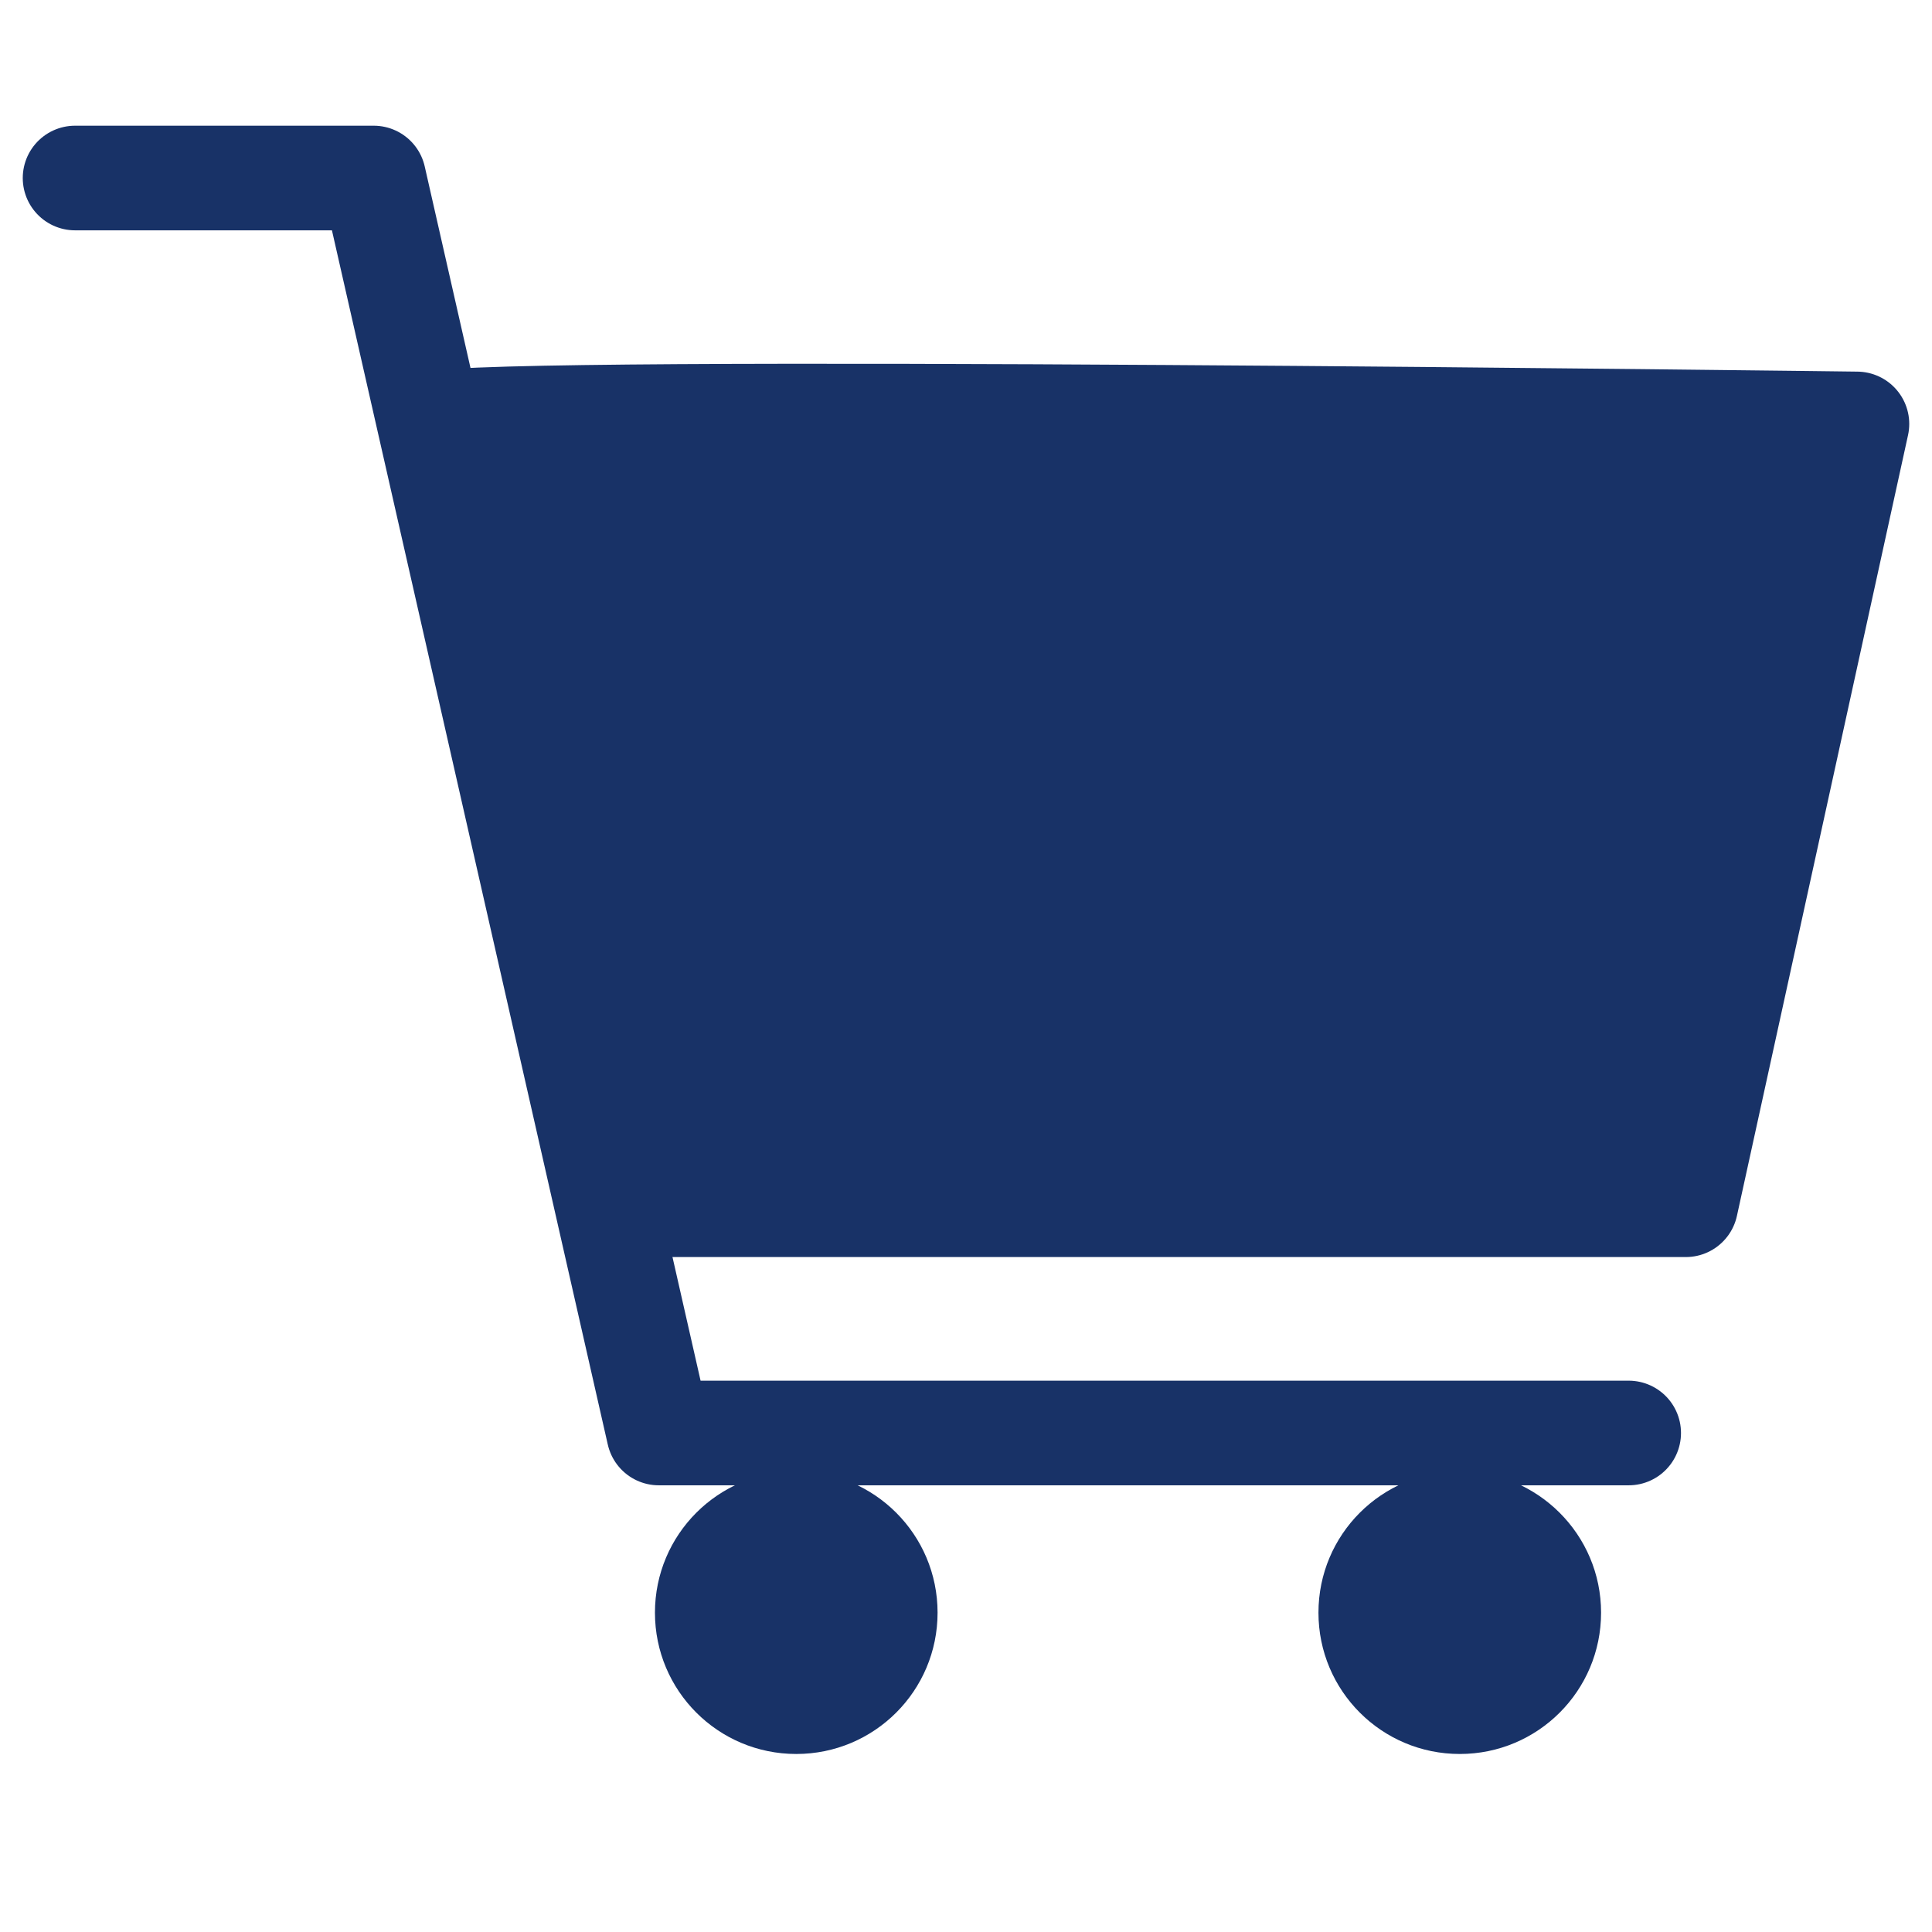
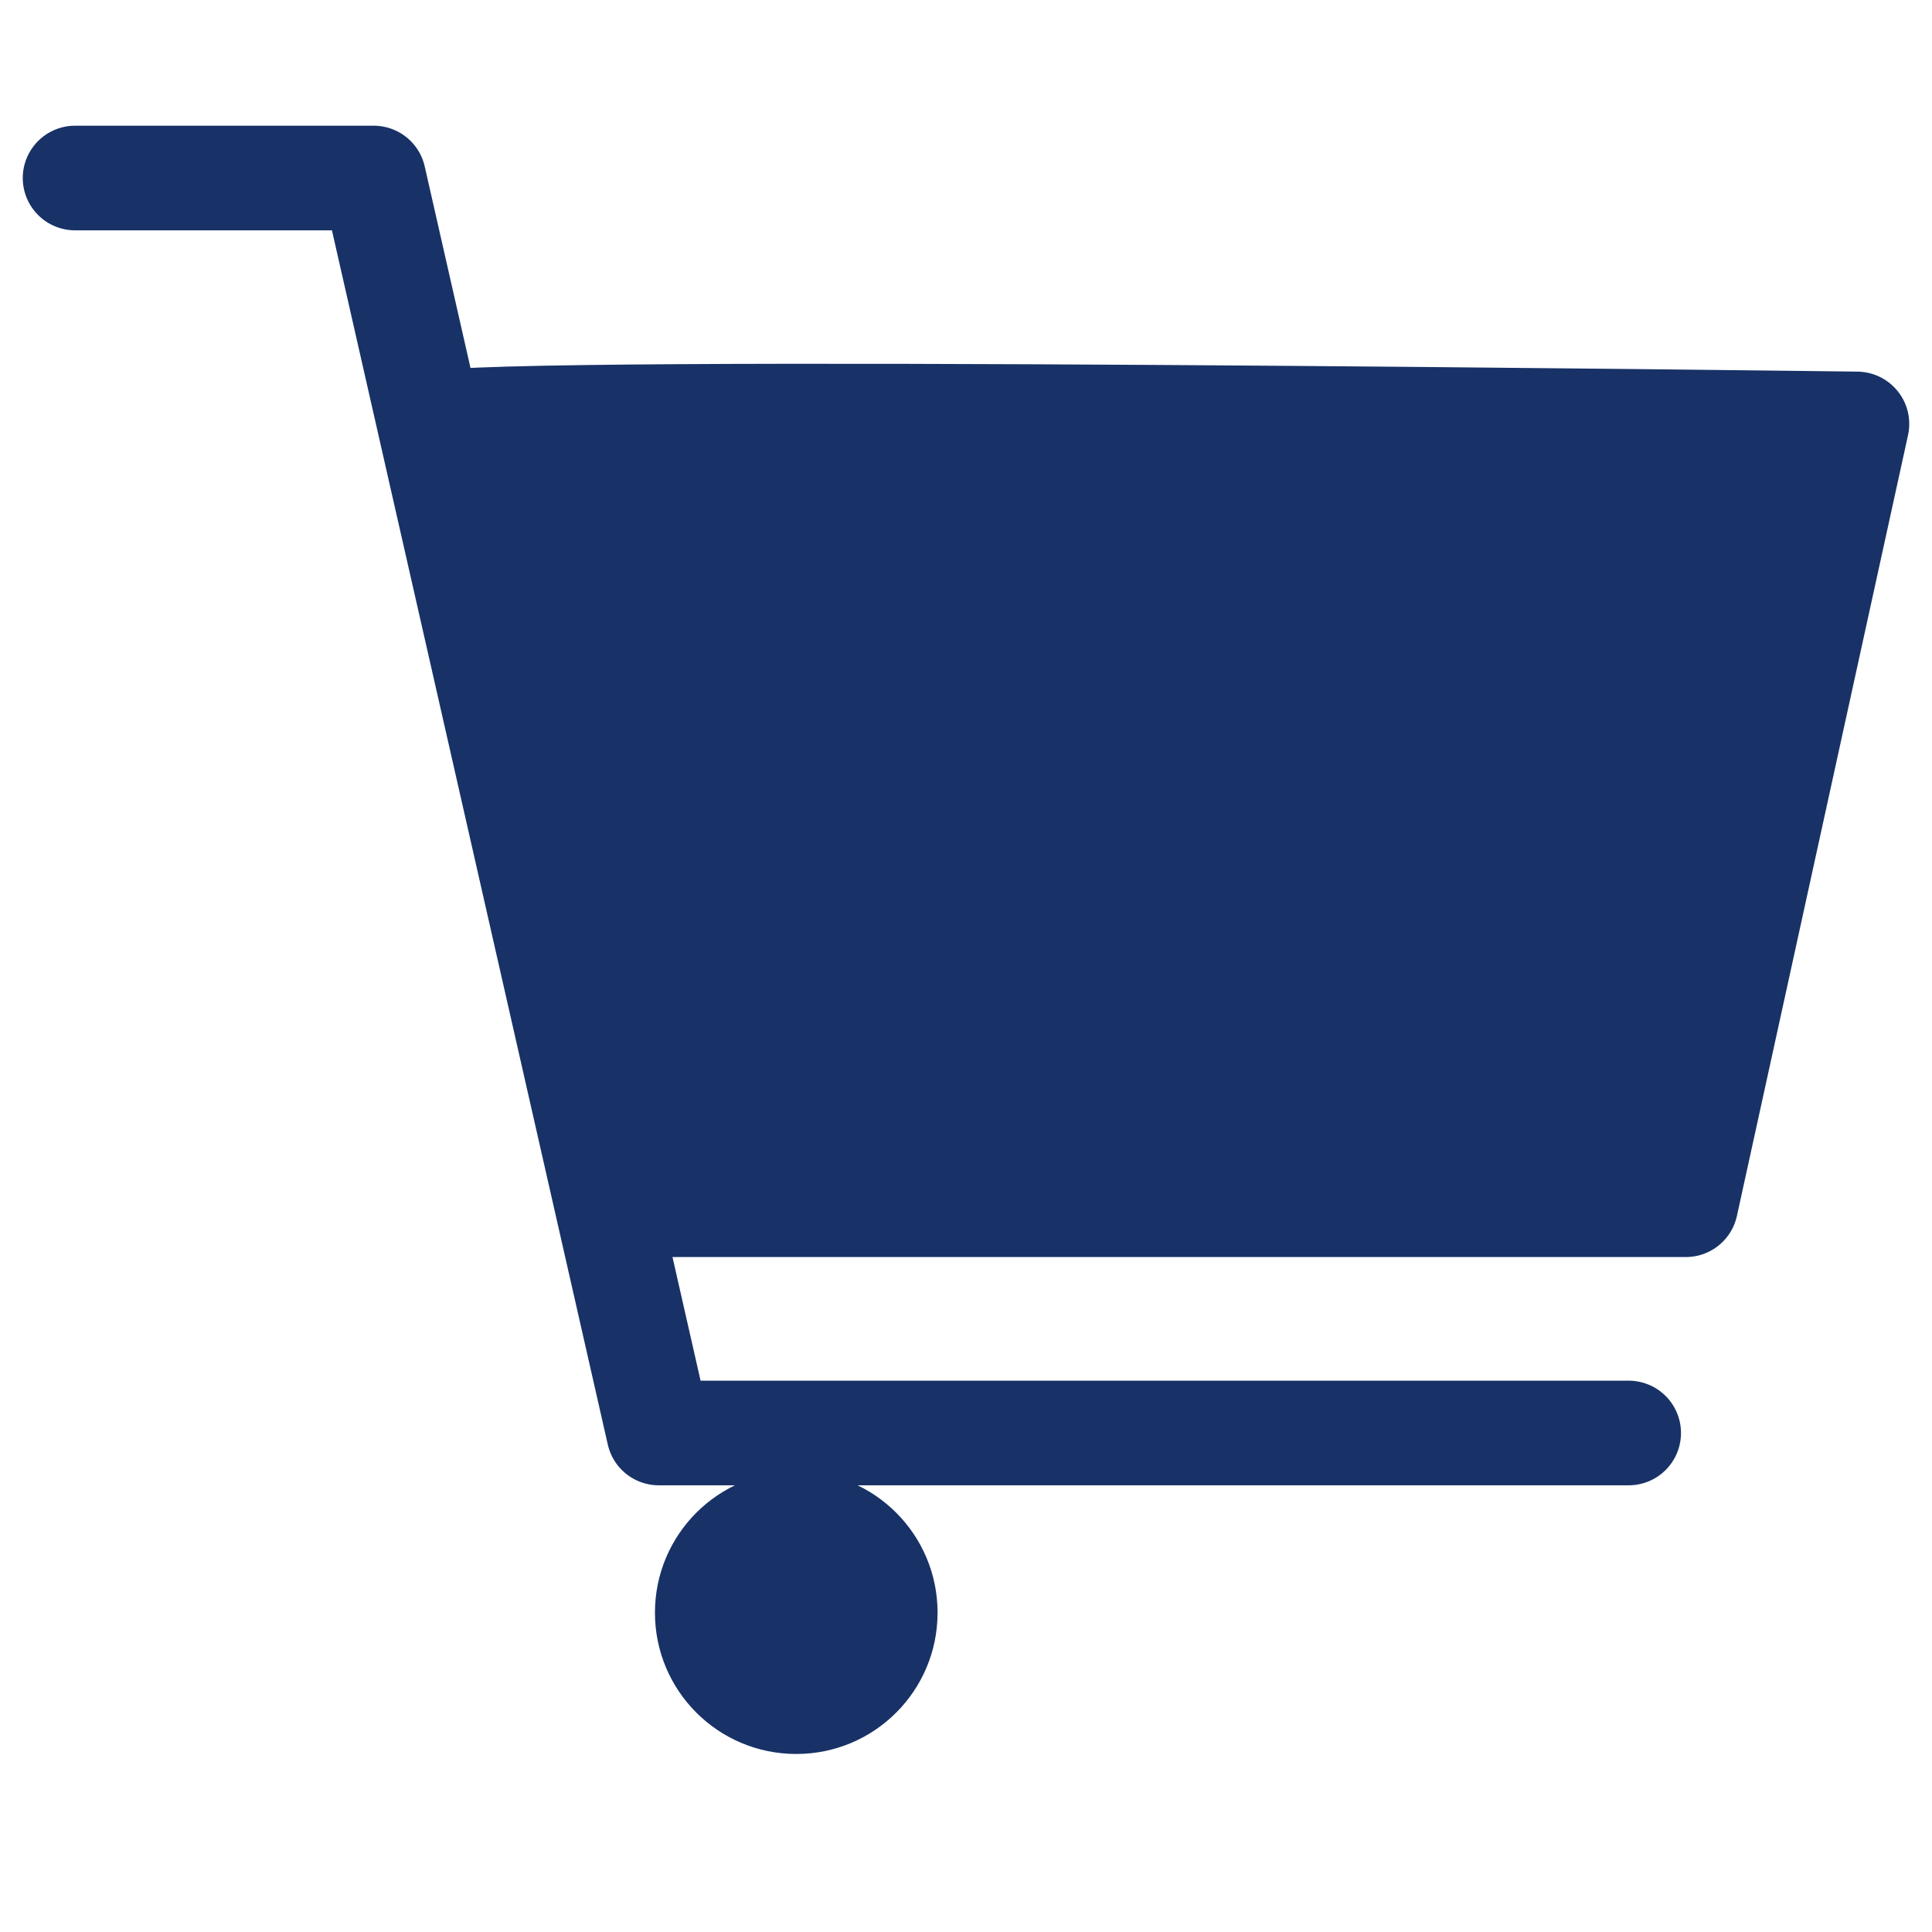
<svg xmlns="http://www.w3.org/2000/svg" version="1.1" id="レイヤー_1" x="0px" y="0px" width="70px" height="70px" viewBox="0 0 70 70" style="enable-background:new 0 0 70 70;" xml:space="preserve">
  <style type="text/css">
	.st0{fill:#183267;}
	.st1{fill:none;stroke:#183267;stroke-width:3.791;stroke-linecap:round;stroke-linejoin:round;stroke-miterlimit:10;}
</style>
  <g>
    <g>
      <path class="st0" d="M33.97,58.43c0,2.83-2.29,5.12-5.12,5.12c-2.83,0-5.12-2.29-5.12-5.12c0-2.83,2.29-5.12,5.12-5.12    C31.68,53.31,33.97,55.6,33.97,58.43z" />
-       <path class="st0" d="M58.01,58.43c0,2.83-2.29,5.12-5.12,5.12c-2.83,0-5.12-2.29-5.12-5.12c0-2.83,2.29-5.12,5.12-5.12    C55.71,53.31,58.01,55.6,58.01,58.43z" />
    </g>
    <polyline class="st1" points="2.72,6.45 13.54,6.45 23.87,51.92 59.01,51.92  " />
    <path class="st1" d="M15.66,15.36c2.01-0.64,51.62,0,51.62,0l-6.2,28.29H22.06" />
    <path class="st0" d="M16.5,19.47c0,0-0.9-4.3,2.2-4.3s44.83,0,44.83,0s3.88-0.7,2.78,4.59s-5.24,19.76-5.24,19.76   s2.07,4.13-2.07,4.13s-35.72,0-35.72,0s-0.79,0.54-2.17-3.86C19.74,35.38,16.5,19.47,16.5,19.47z" />
  </g>
</svg>